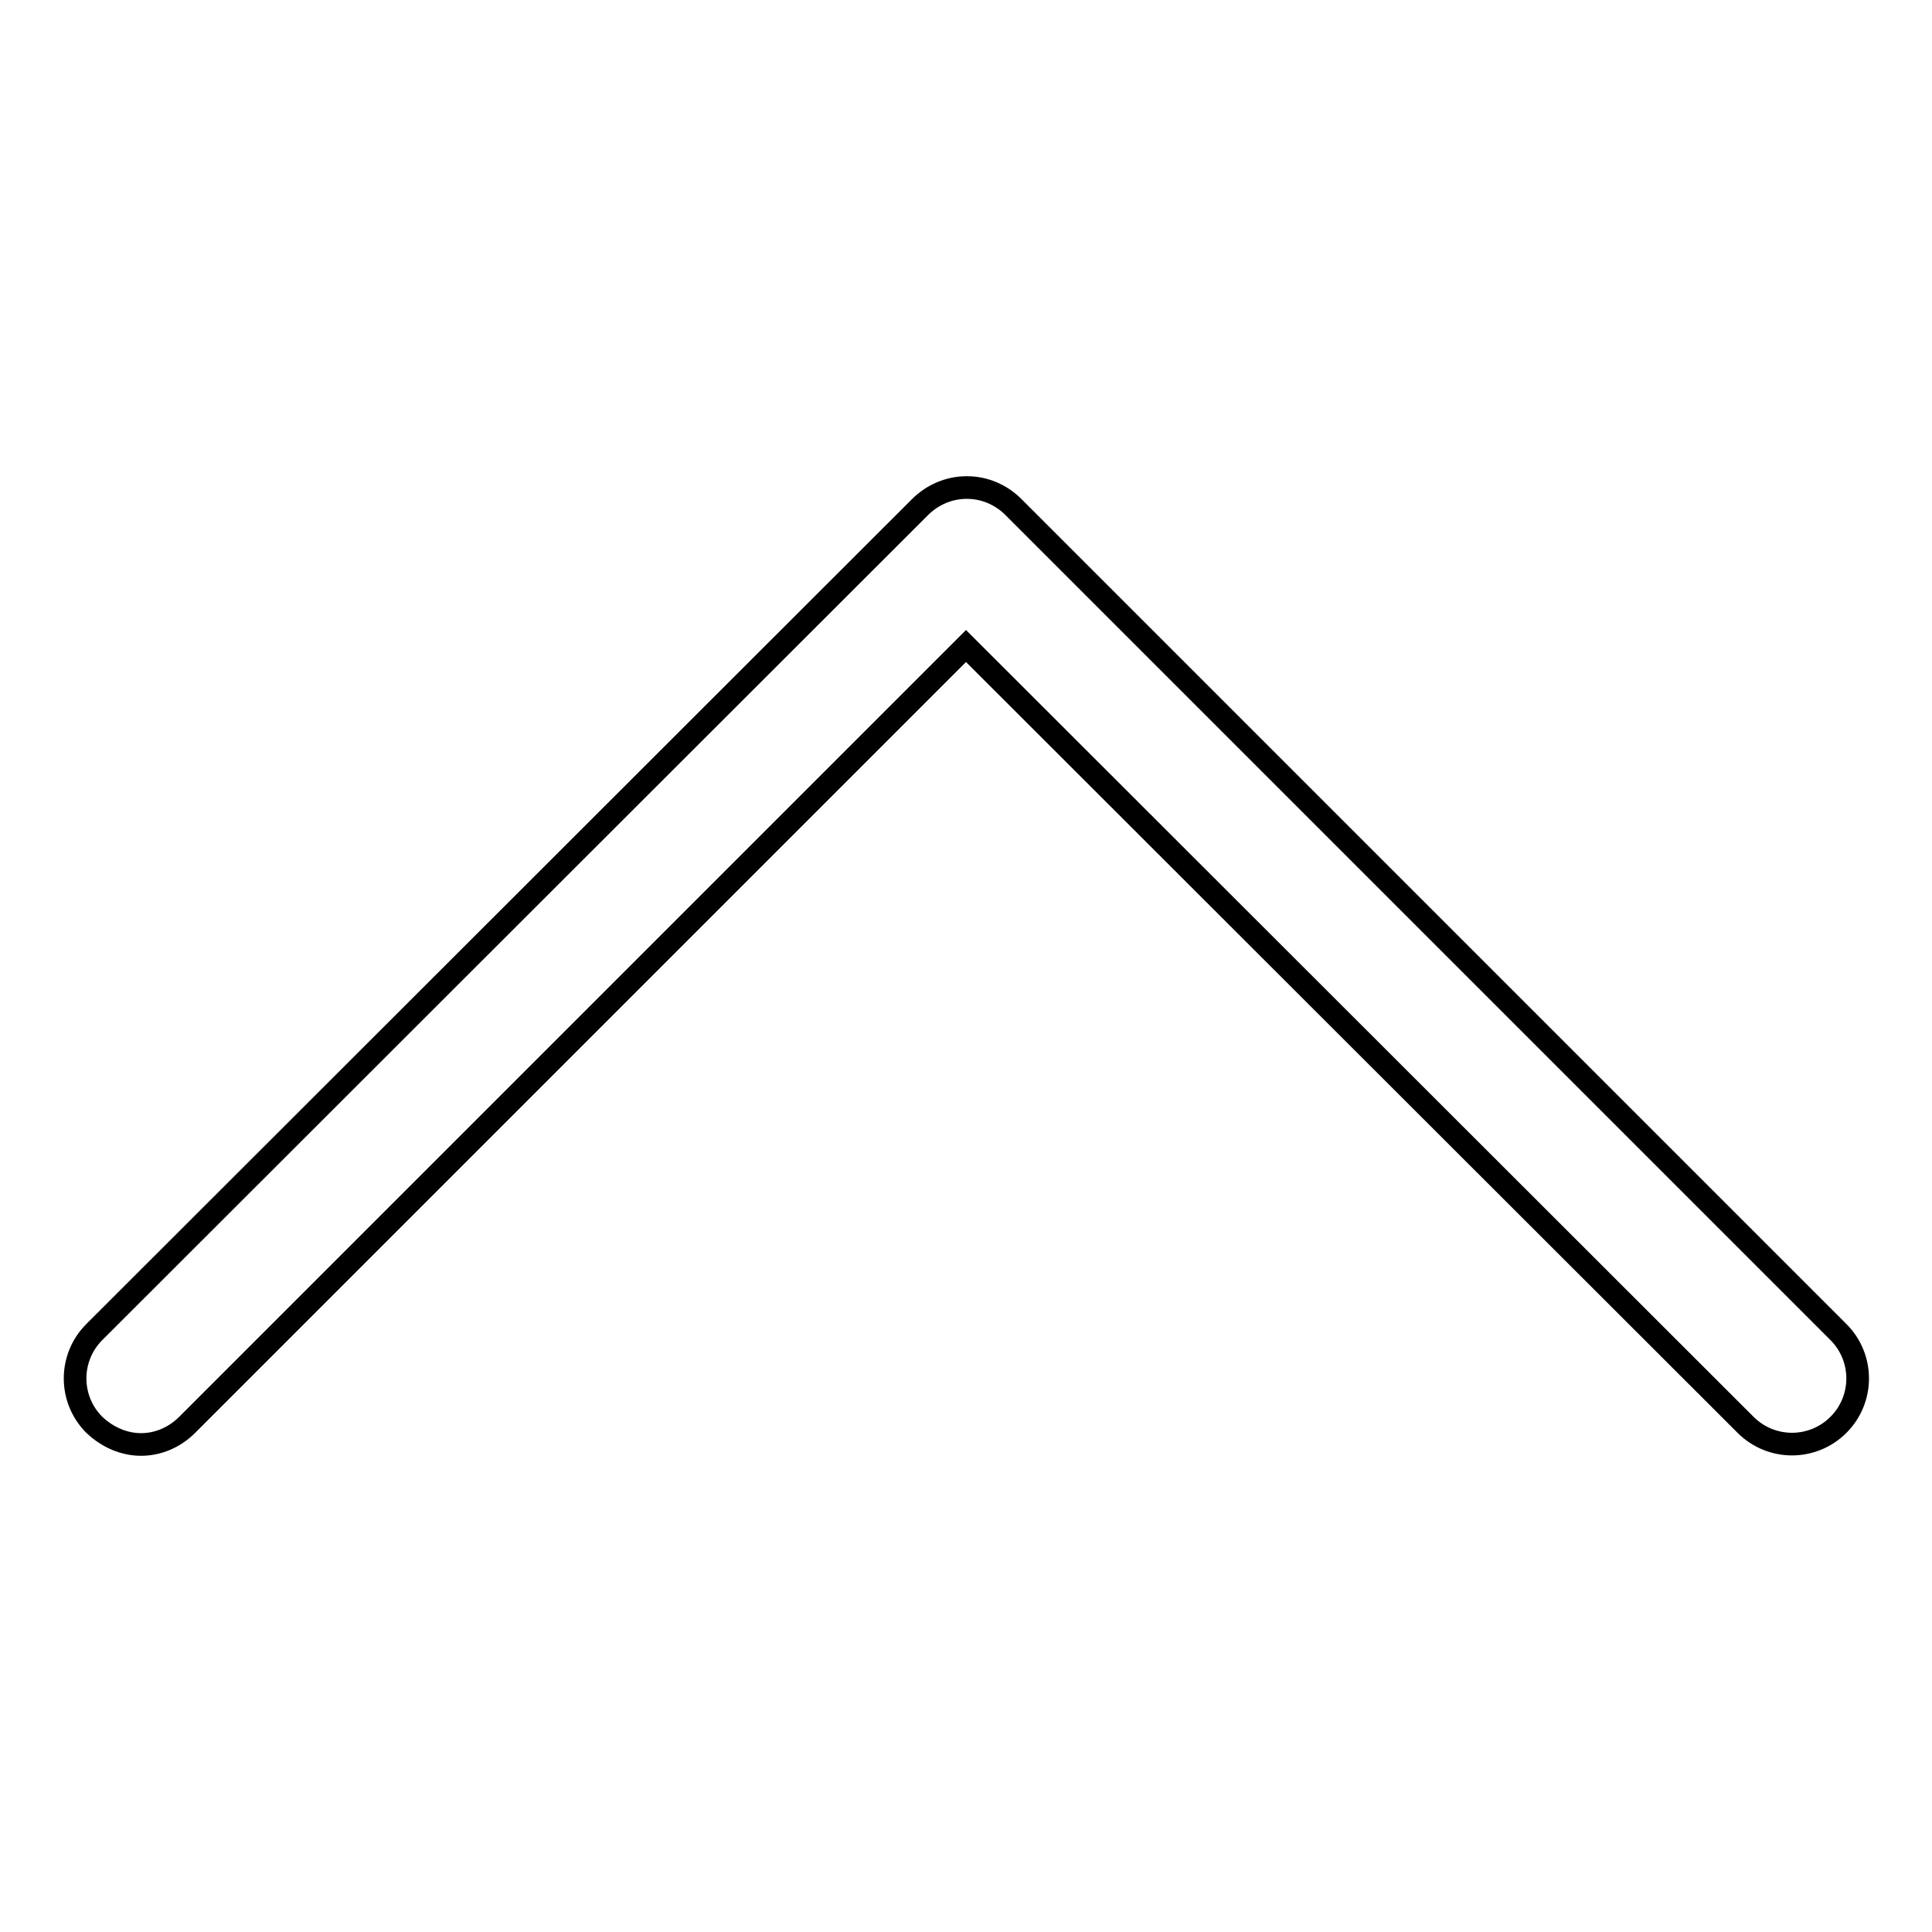
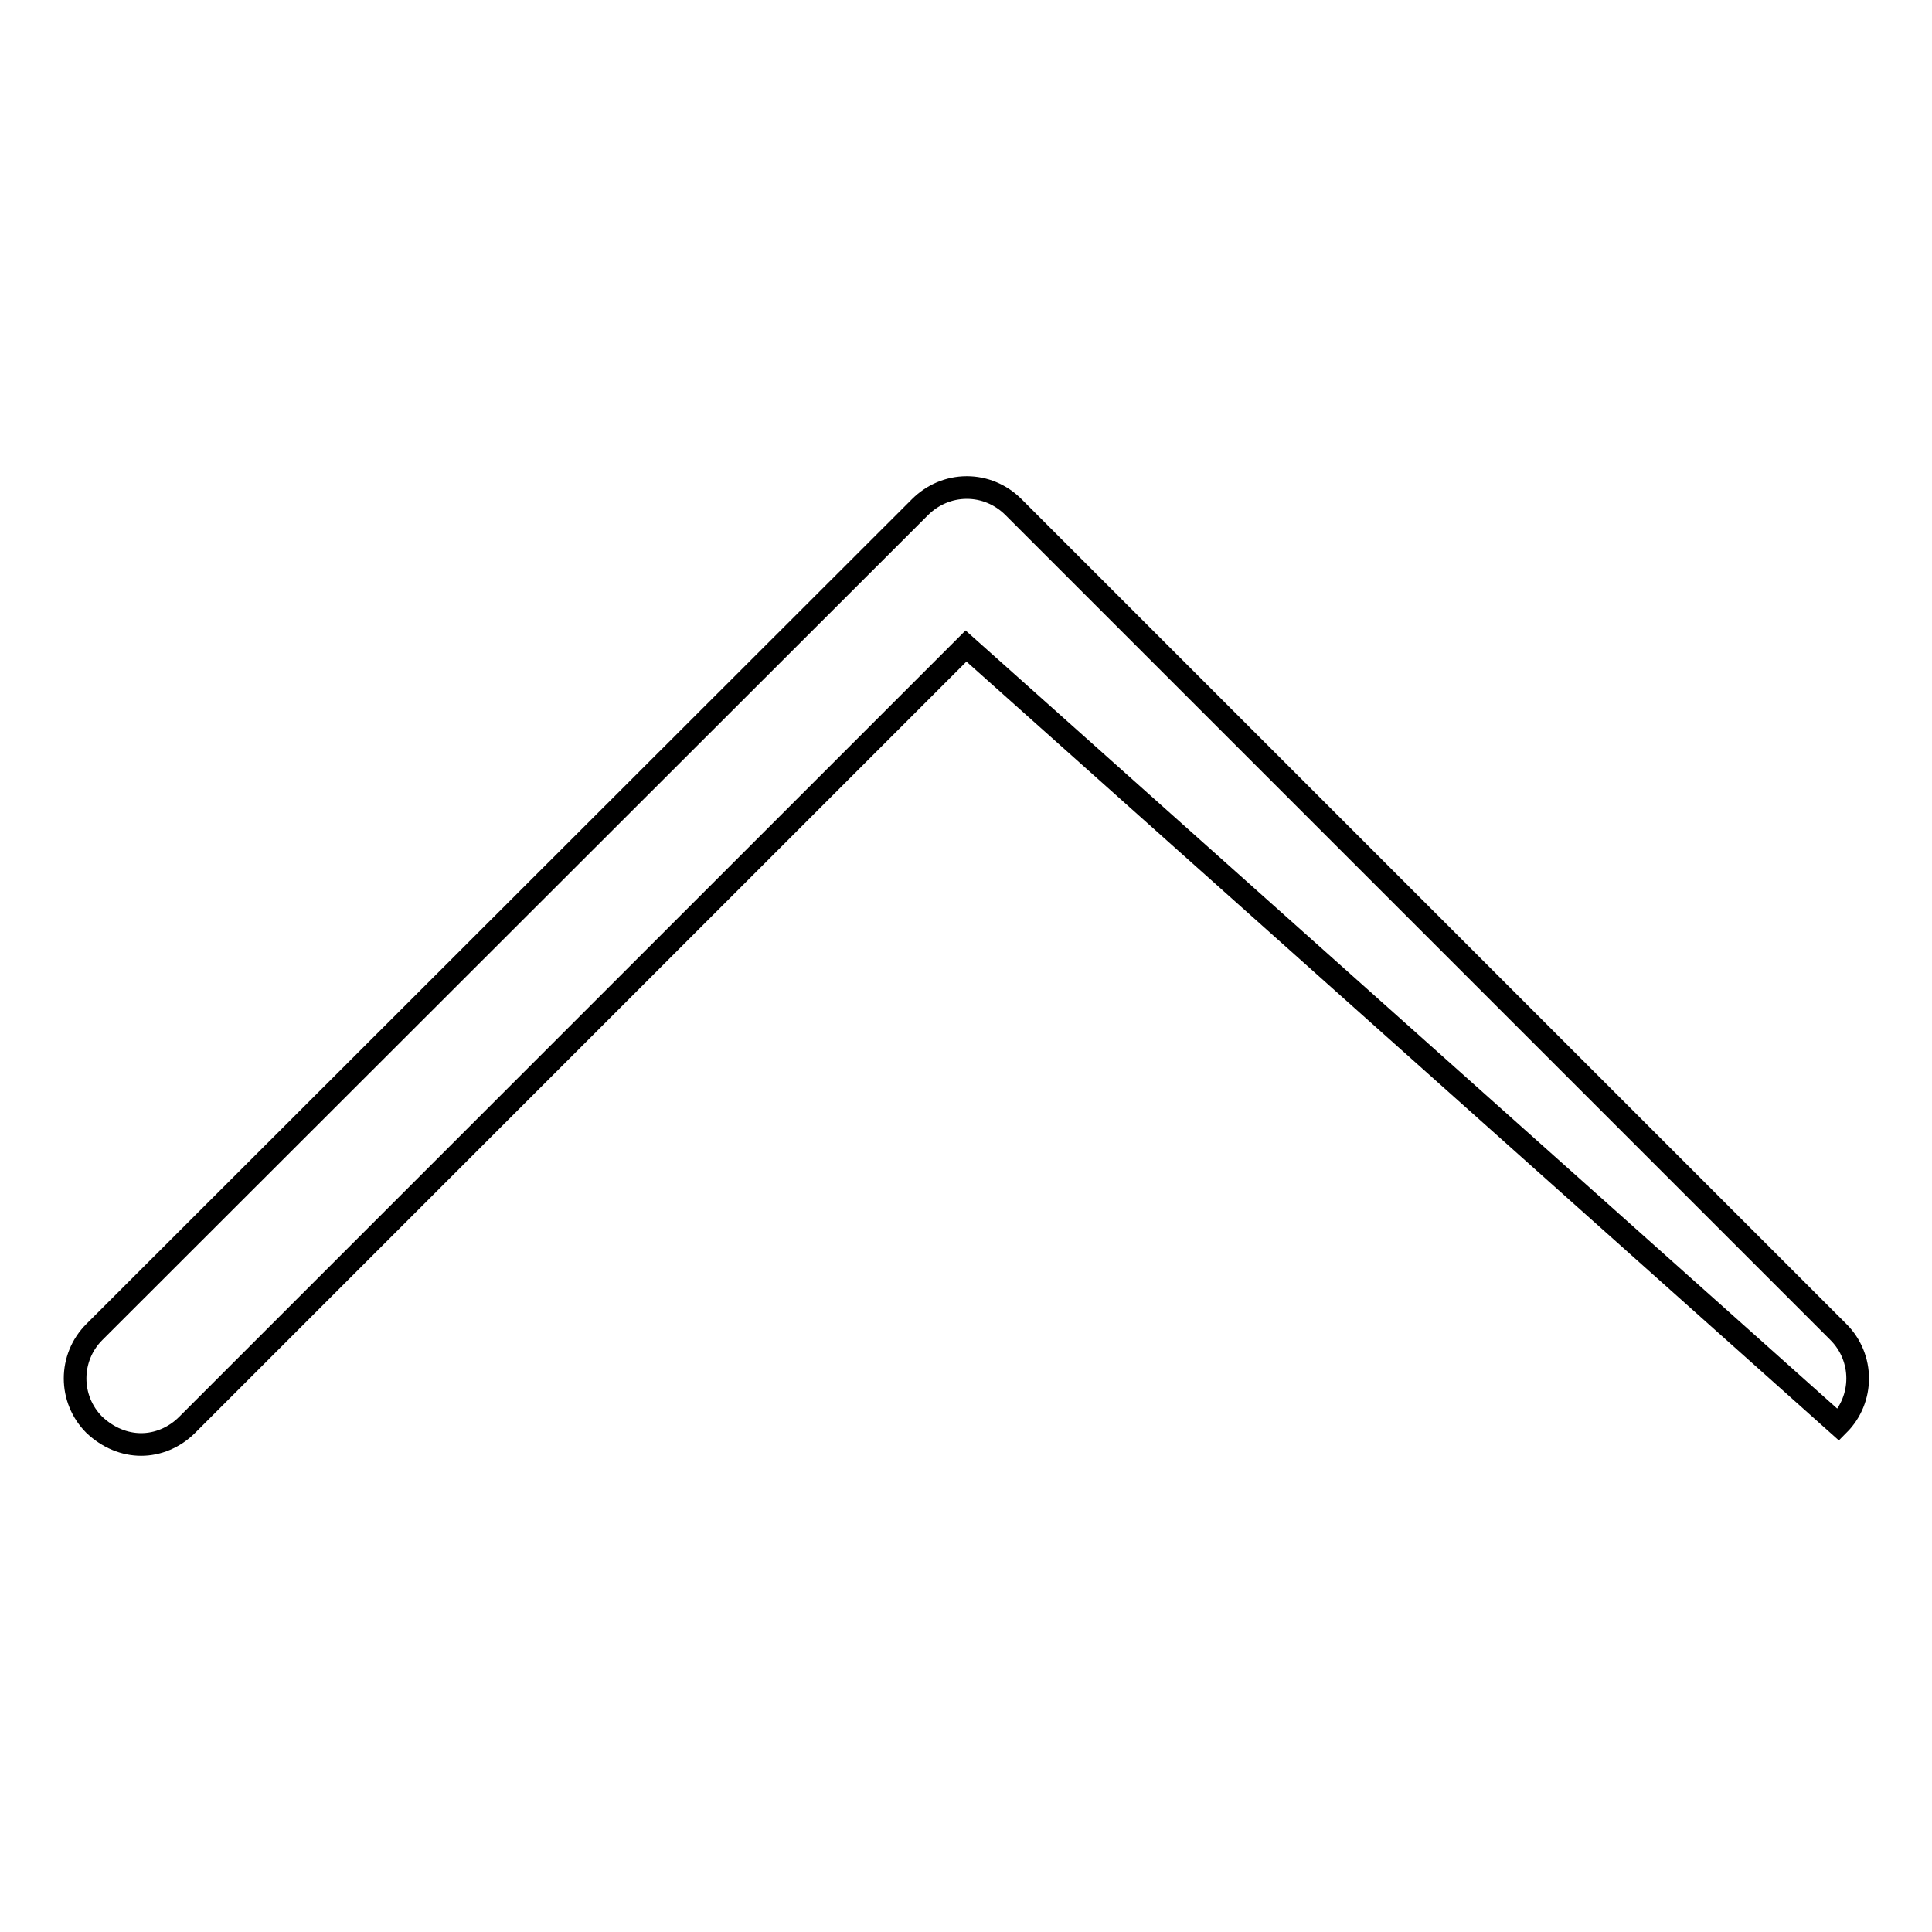
<svg xmlns="http://www.w3.org/2000/svg" version="1.1" x="0px" y="0px" viewBox="0 0 256 256" enable-background="new 0 0 256 256" xml:space="preserve">
  <g>
-     <path stroke-width="3" fill-opacity="0" stroke="#000000" d="M18.7,191.4c-2.2,0-4.4-0.9-6.2-2.6c-3.4-3.4-3.4-8.9,0-12.3L121.9,67.2c1.6-1.6,3.8-2.6,6.2-2.6 c2.3,0,4.5,0.9,6.2,2.6l109.3,109.3c3.4,3.4,3.4,8.9,0,12.3c-3.4,3.4-8.9,3.4-12.3,0L128,85.6L24.8,188.8 C23.1,190.5,20.9,191.4,18.7,191.4z" />
+     <path stroke-width="3" fill-opacity="0" stroke="#000000" d="M18.7,191.4c-2.2,0-4.4-0.9-6.2-2.6c-3.4-3.4-3.4-8.9,0-12.3L121.9,67.2c1.6-1.6,3.8-2.6,6.2-2.6 c2.3,0,4.5,0.9,6.2,2.6l109.3,109.3c3.4,3.4,3.4,8.9,0,12.3L128,85.6L24.8,188.8 C23.1,190.5,20.9,191.4,18.7,191.4z" />
  </g>
</svg>